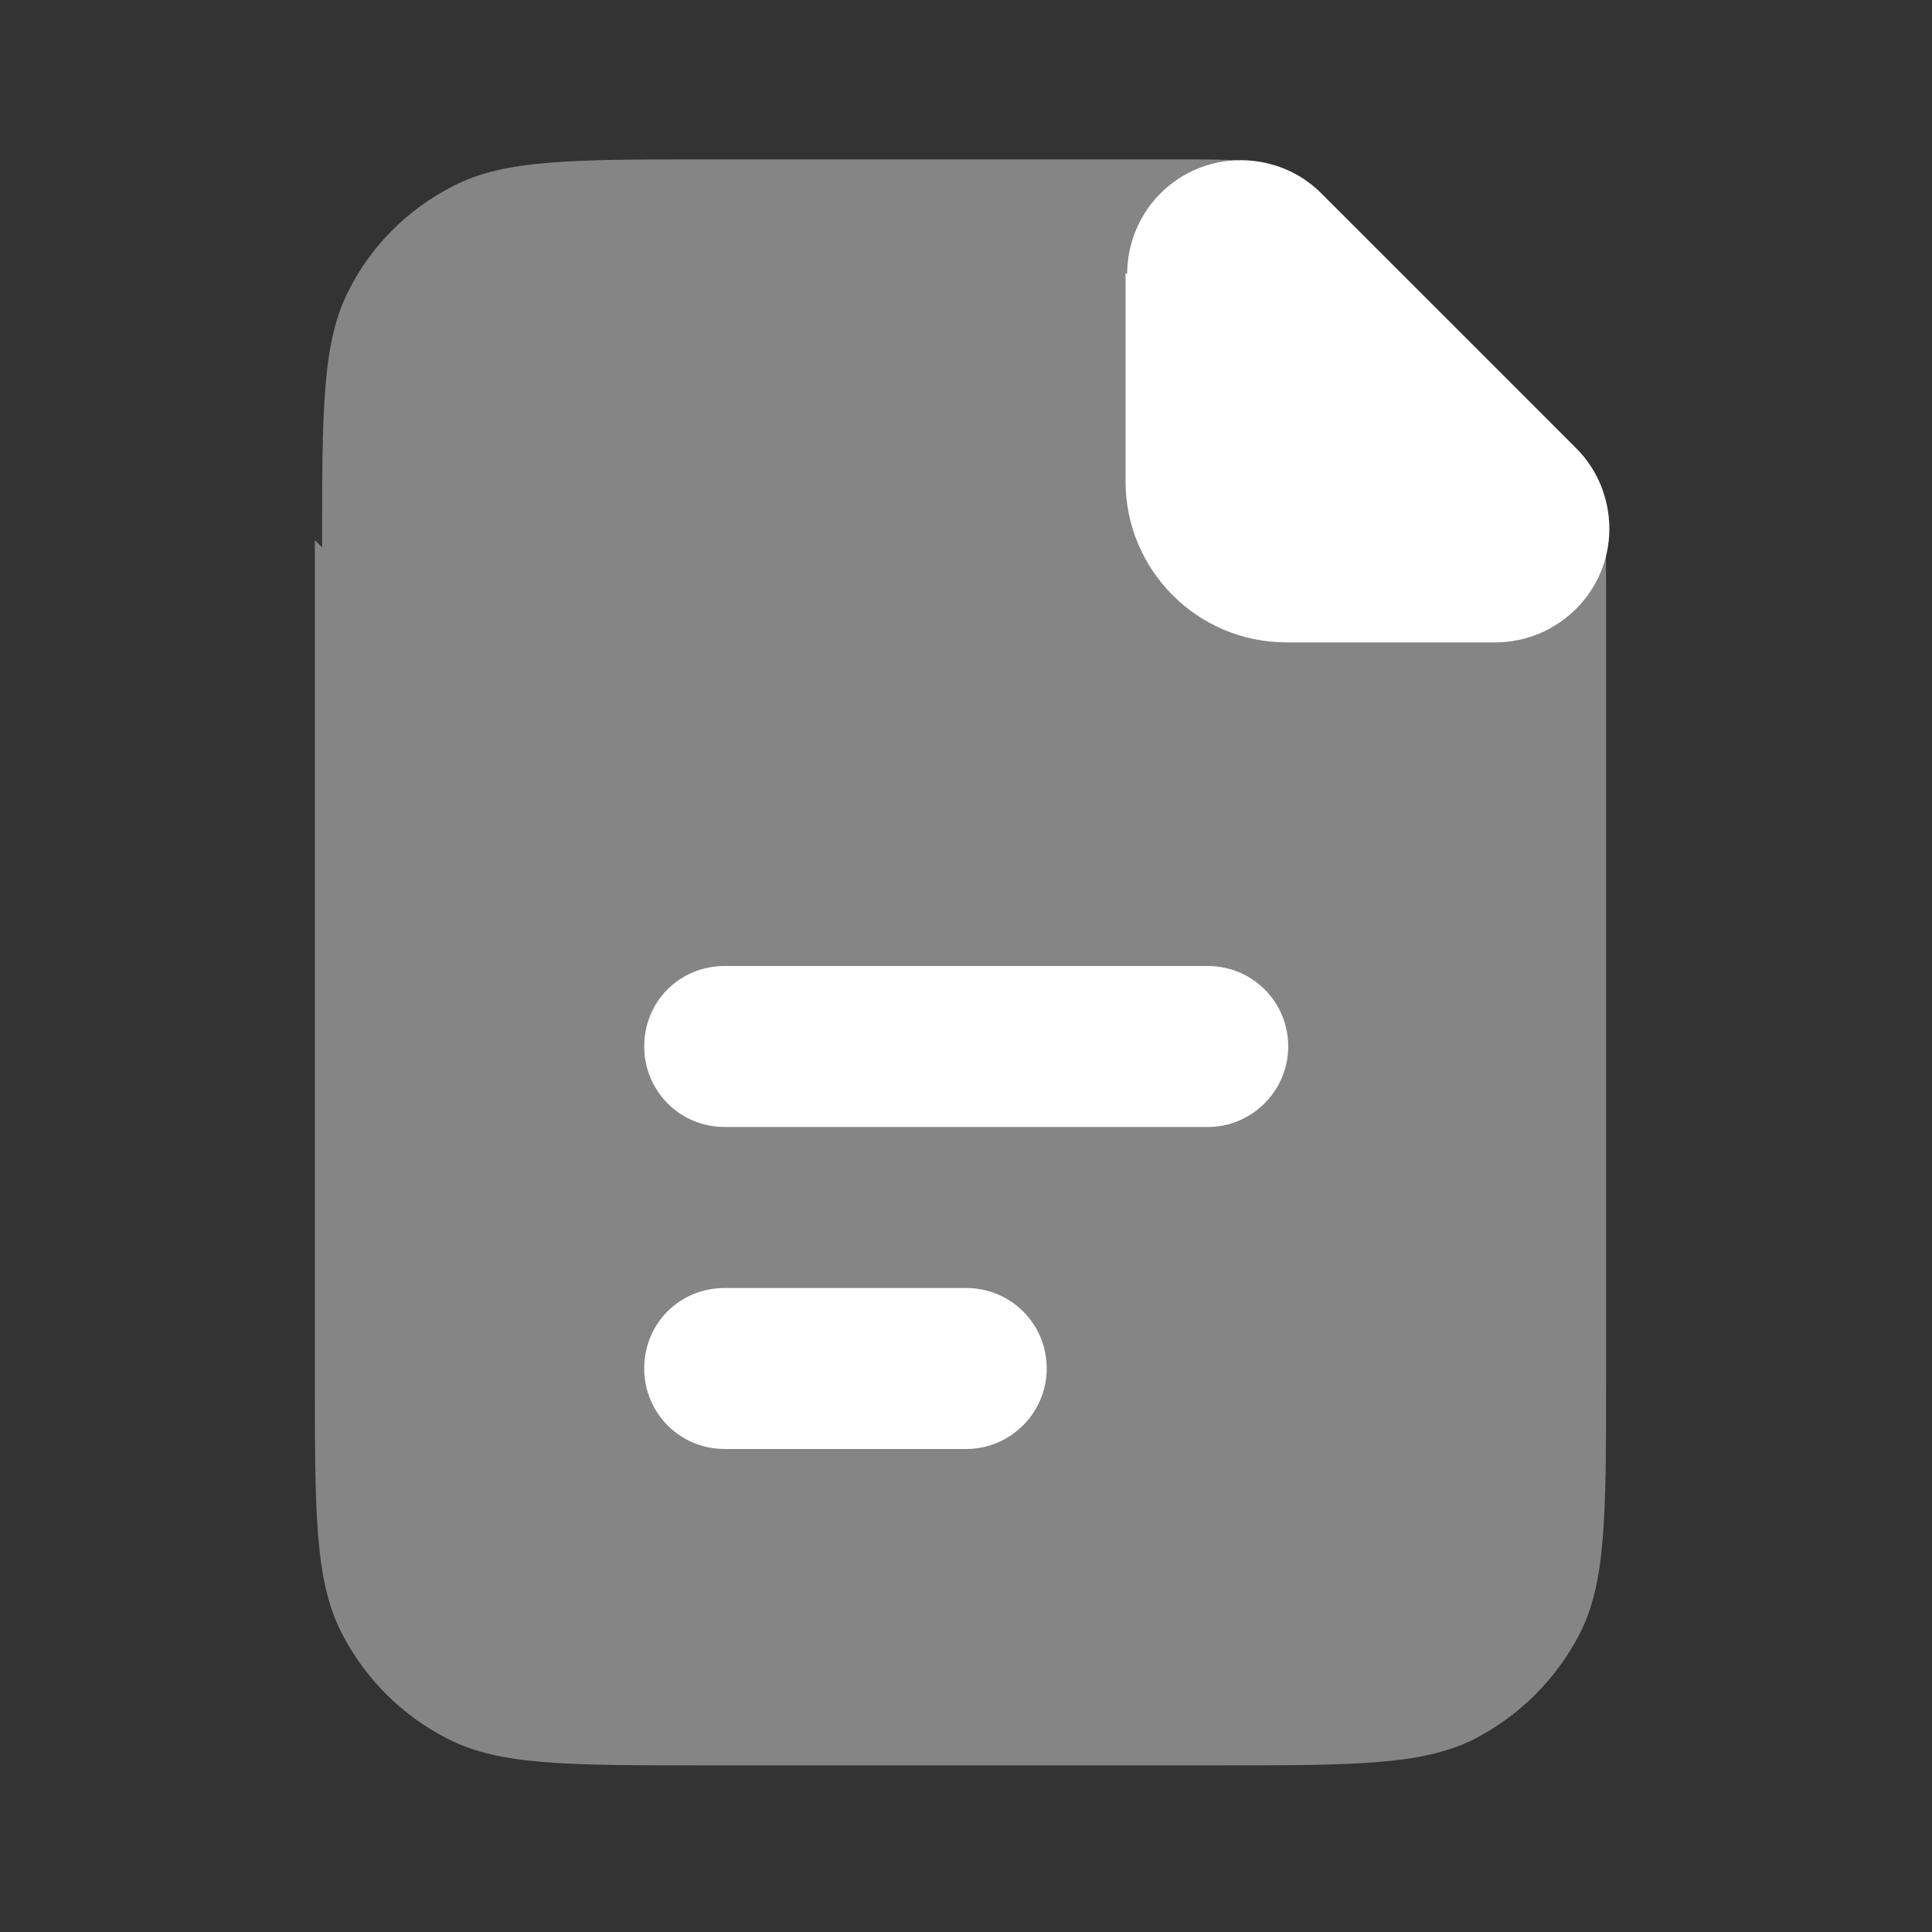
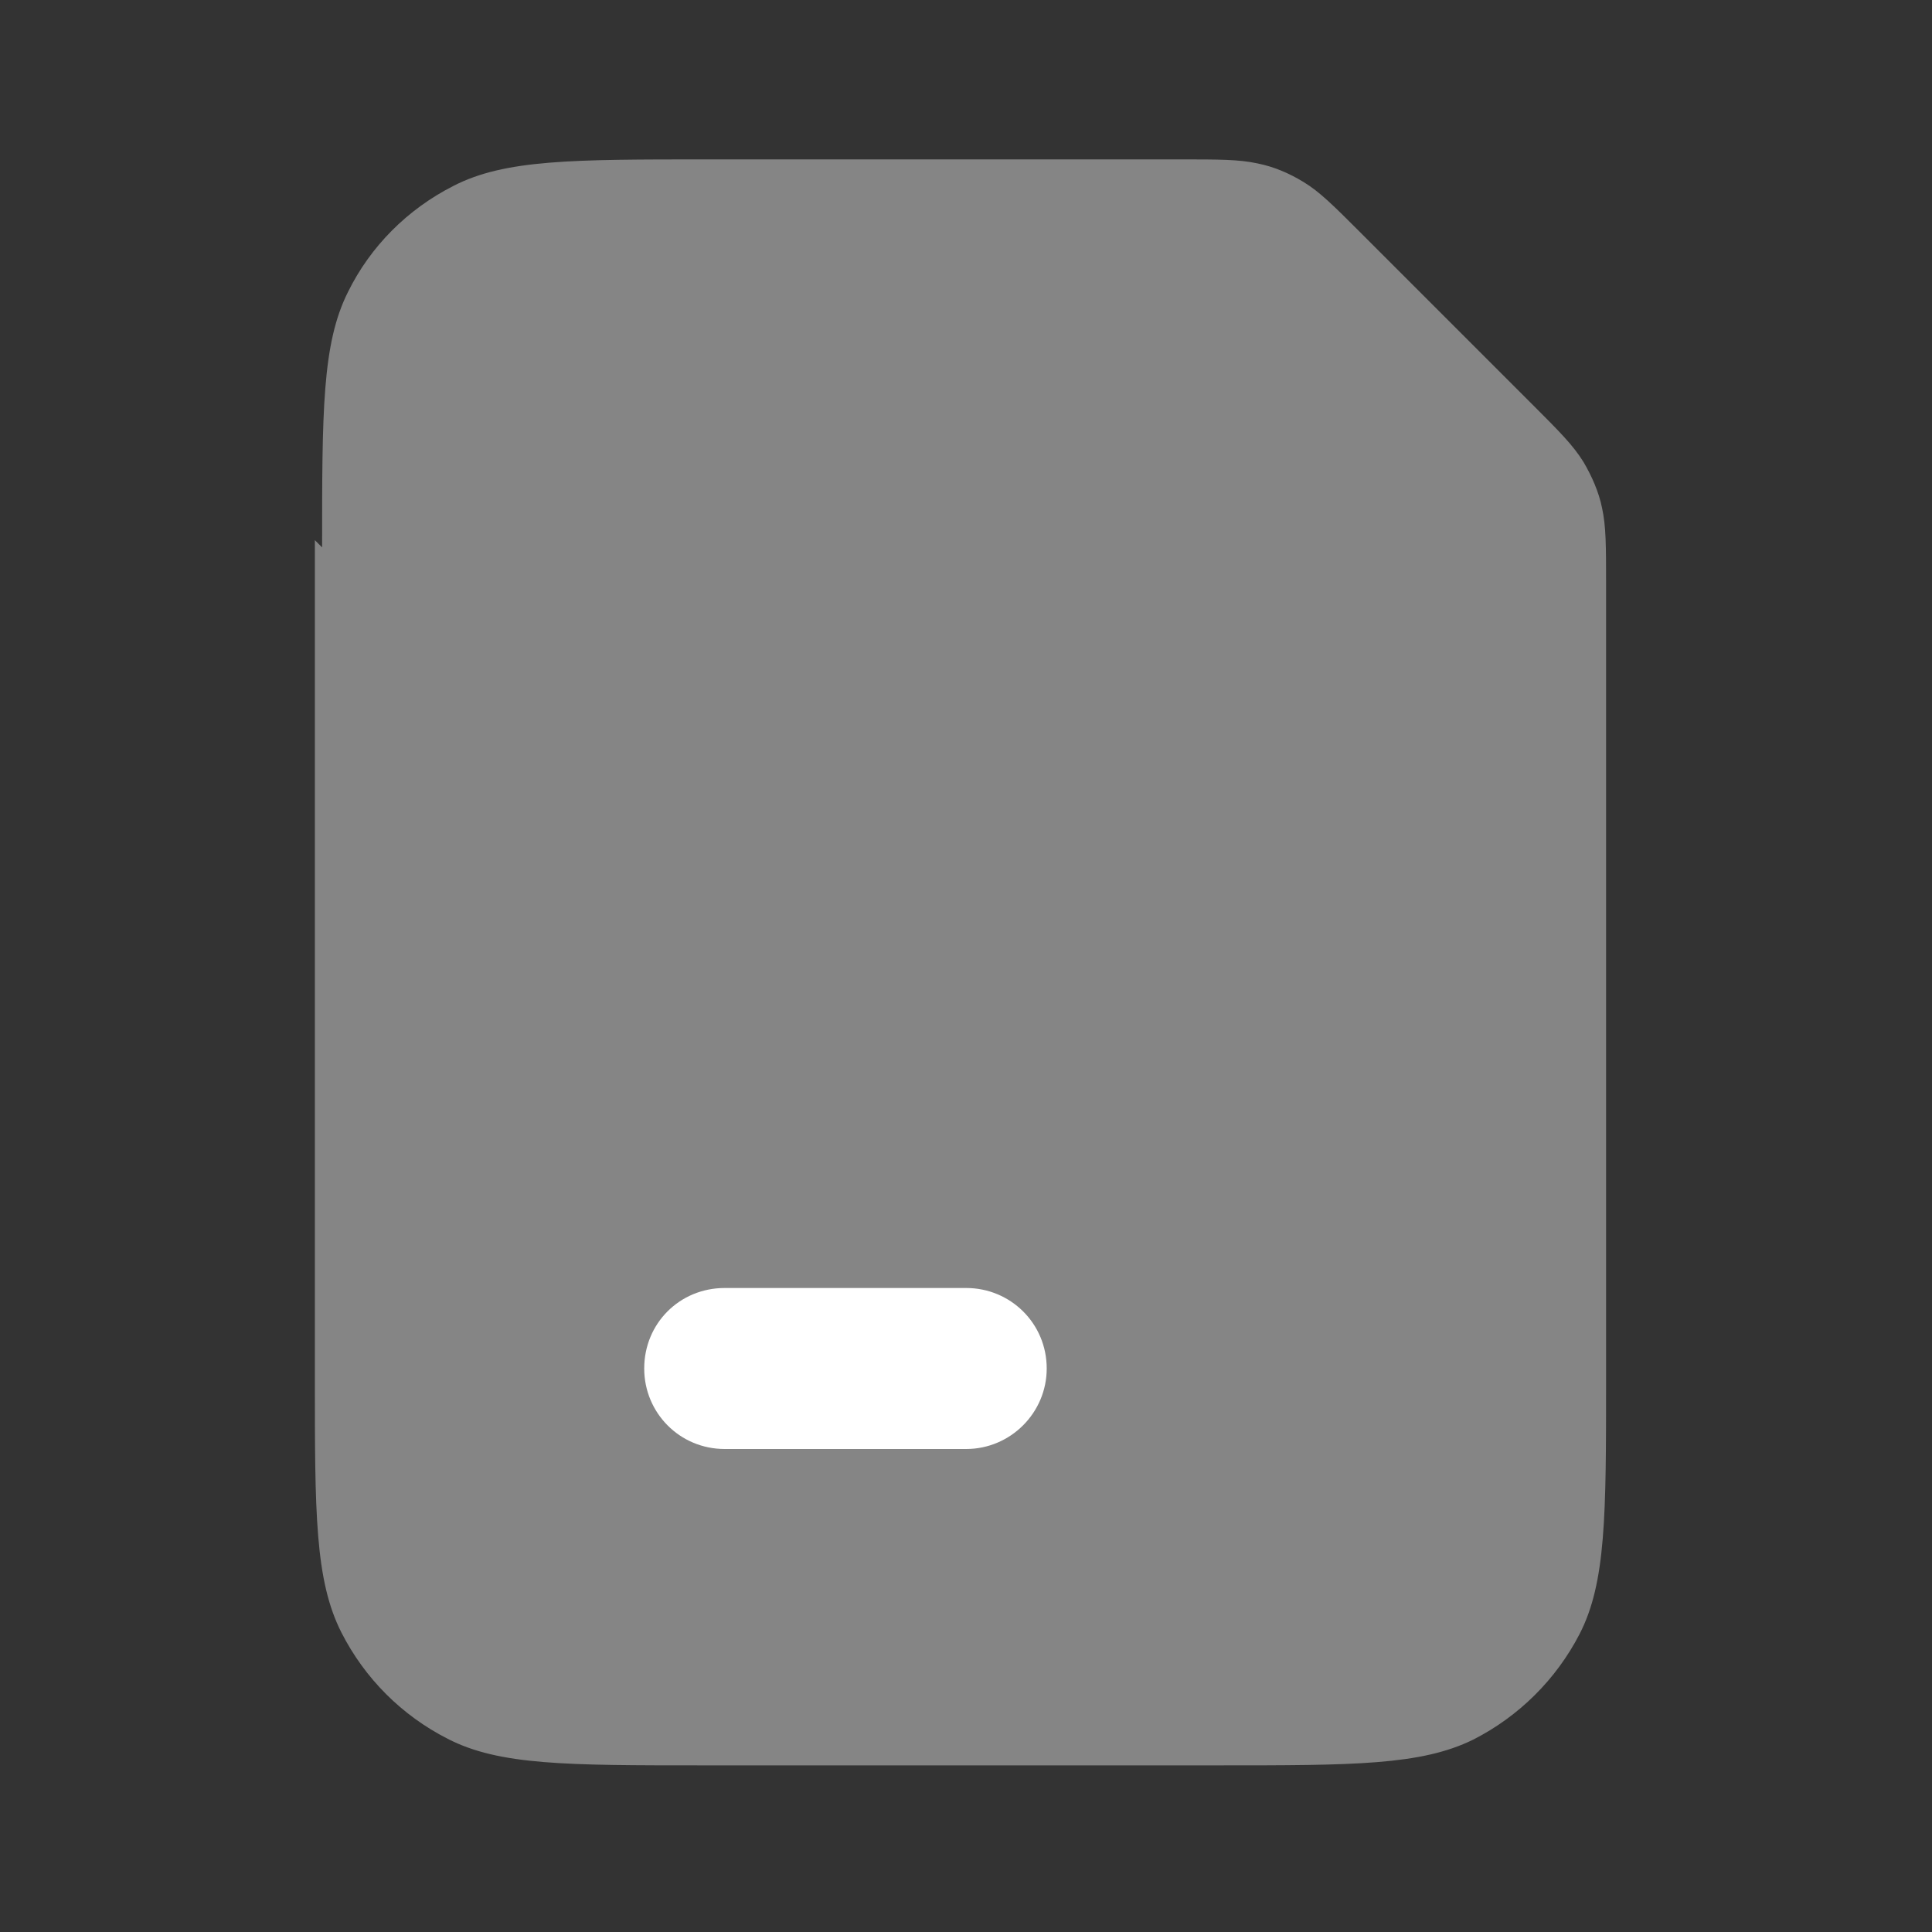
<svg xmlns="http://www.w3.org/2000/svg" viewBox="0 0 36 36" fill="none">
  <rect x="0" y="0" width="36" height="36" fill="#333333" stroke="none" />
  <path opacity="0.4" d="M6.002 10.2C6.002 7.665 6.002 6.405 6.482 5.445C6.902 4.59 7.592 3.9 8.447 3.465C9.407 2.97 10.667 2.97 13.187 2.97H21.992C22.712 2.97 23.087 2.97 23.432 3.045C23.732 3.105 24.017 3.225 24.287 3.39C24.587 3.57 24.842 3.825 25.367 4.35L28.547 7.53C29.057 8.04 29.312 8.295 29.507 8.61C29.657 8.865 29.792 9.165 29.852 9.465C29.927 9.81 29.927 10.17 29.927 10.905V25.71C29.927 28.23 29.927 29.49 29.432 30.45C28.997 31.29 28.307 31.98 27.452 32.415C26.477 32.895 25.217 32.895 22.697 32.895H13.097C10.562 32.895 9.302 32.895 8.342 32.4C7.487 31.965 6.797 31.275 6.362 30.42C5.867 29.445 5.867 28.185 5.867 25.665V10.065L6.002 10.2Z" fill="#ffffff" />
-   <path d="M13.504 18C12.664 18 12.004 18.66 12.004 19.5C12.004 20.325 12.664 21 13.504 21H22.504C23.329 21 24.004 20.325 24.004 19.5C24.004 18.66 23.329 18 22.504 18H13.504Z" fill="#ffffff" />
  <path d="M13.504 24C12.664 24 12.004 24.66 12.004 25.5C12.004 26.325 12.664 27 13.504 27H18.004C18.829 27 19.504 26.325 19.504 25.5C19.504 24.66 18.829 24 18.004 24H13.504Z" fill="#ffffff" />
-   <path d="M21.003 5.115C21.003 3.93 21.948 2.985 23.118 2.985C23.673 2.985 24.213 3.195 24.618 3.6L29.373 8.355C29.763 8.745 29.988 9.285 29.988 9.855C29.988 11.025 29.028 11.97 27.858 11.97H23.973C22.308 11.97 20.973 10.62 20.973 8.97V5.085L21.003 5.115Z" fill="#ffffff" />
</svg>